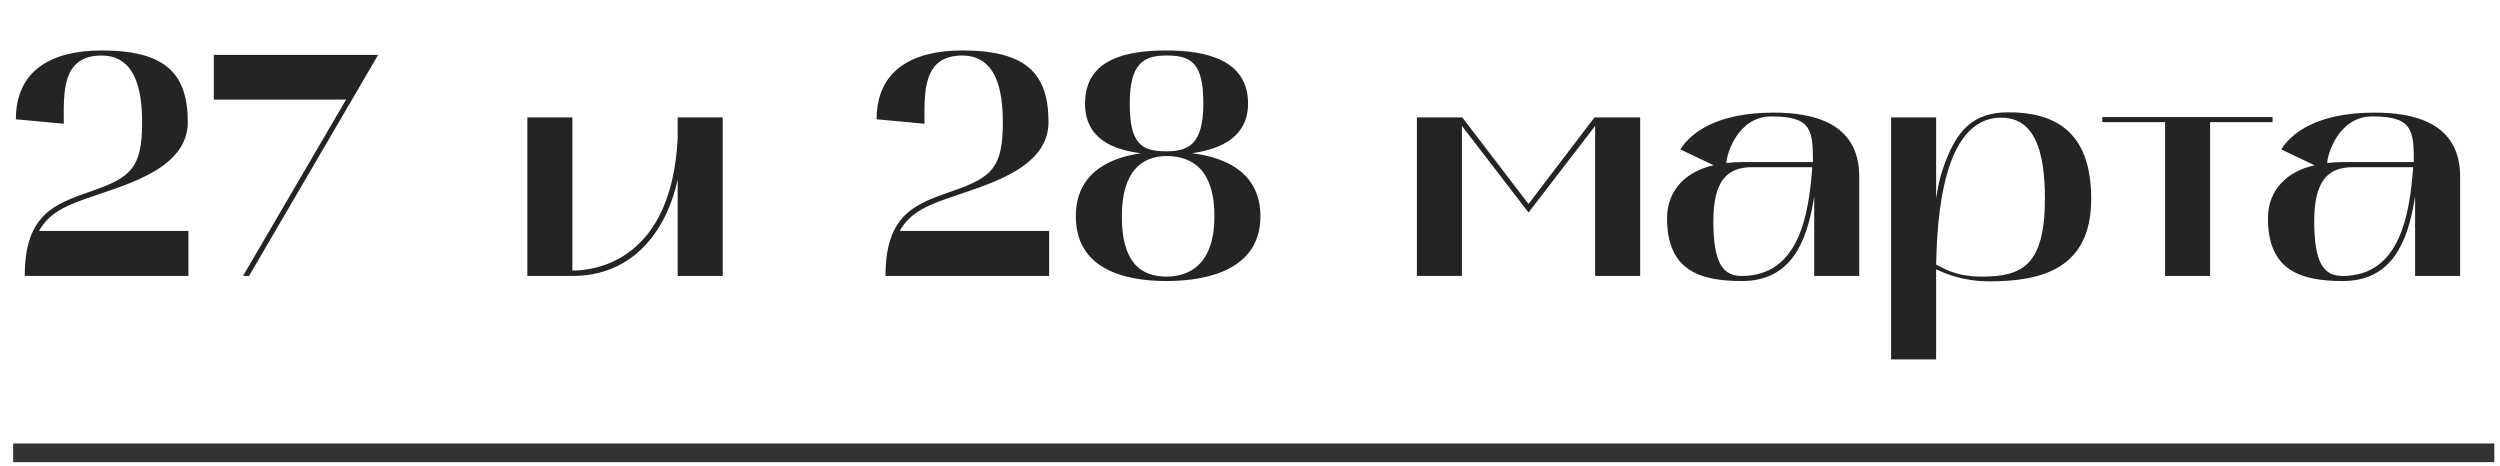
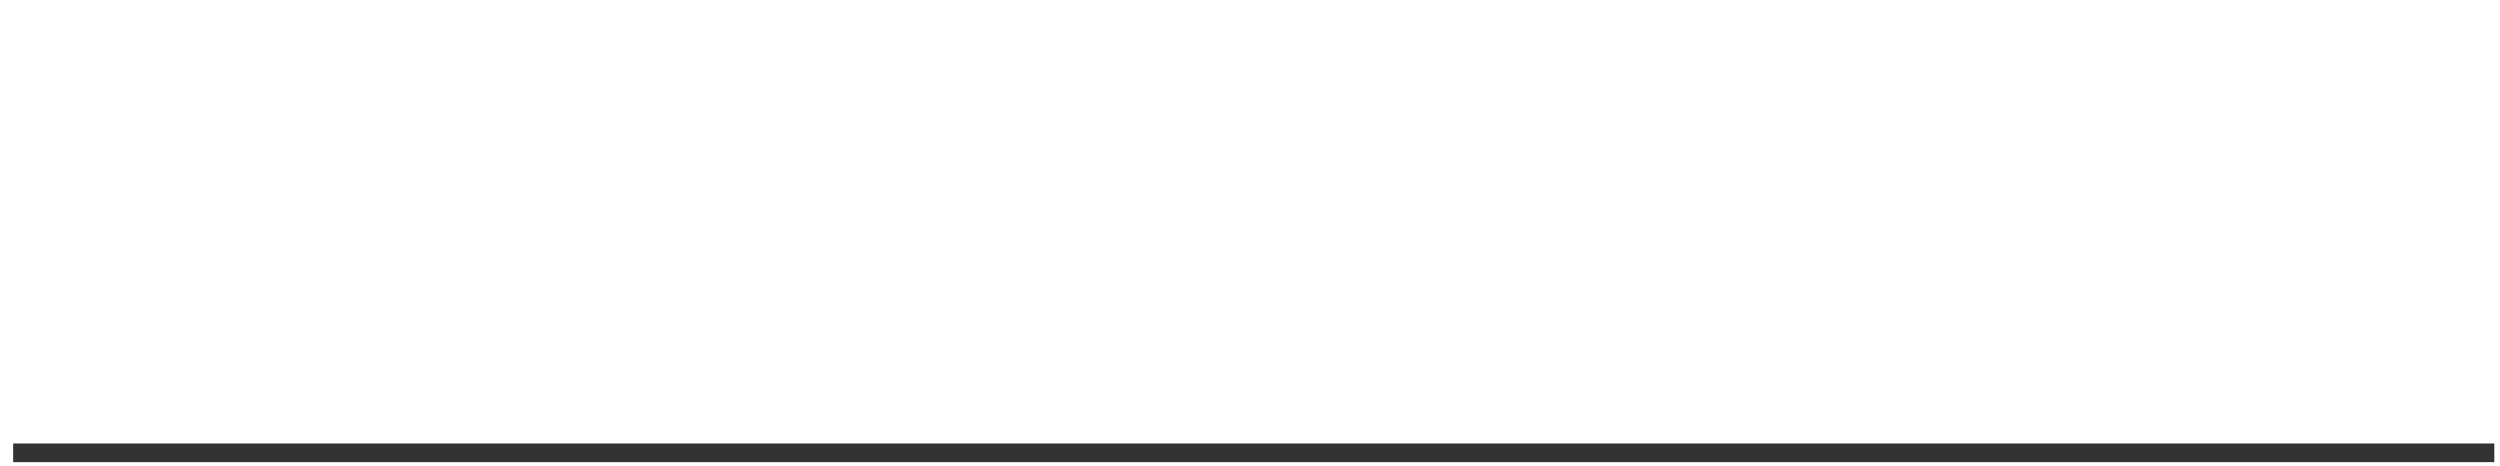
<svg xmlns="http://www.w3.org/2000/svg" width="268" height="50" viewBox="0 0 268 50" fill="none">
-   <path d="M1.702 12.787L6.836 13.263C6.836 10.033 6.564 5.953 10.882 5.953C13.67 5.953 15.234 8.095 15.234 13.093C15.234 17.955 14.078 19.009 9.862 20.471C5.816 21.865 2.654 22.987 2.654 29.583H20.198V24.755H4.184C5.34 22.647 7.448 21.899 10.032 21.015C13.874 19.689 20.13 17.955 20.13 13.093C20.13 7.891 17.75 5.409 10.882 5.409C5.51 5.409 1.702 7.551 1.702 12.787ZM22.922 5.885V10.679H37.1L26.05 29.583H26.697L40.535 5.885H22.922ZM56.532 29.583H61.36C67.684 29.583 71.39 24.993 72.648 19.247V29.583H77.476V12.583H72.648V14.793C72.002 27.815 64.012 29.005 61.36 29.005V12.583H56.532V29.583ZM93.973 12.787L99.107 13.263C99.107 10.033 98.835 5.953 103.153 5.953C105.941 5.953 107.505 8.095 107.505 13.093C107.505 17.955 106.349 19.009 102.133 20.471C98.087 21.865 94.925 22.987 94.925 29.583H112.469V24.755H96.455C97.611 22.647 99.719 21.899 102.303 21.015C106.145 19.689 112.401 17.955 112.401 13.093C112.401 7.891 110.021 5.409 103.153 5.409C97.781 5.409 93.973 7.551 93.973 12.787ZM125.054 30.127C129.882 30.127 135.118 28.665 135.118 23.191C135.118 18.669 131.65 16.901 127.774 16.425C130.936 15.983 133.792 14.657 133.792 11.087C133.792 6.327 129.1 5.409 125.054 5.409C121.008 5.409 116.316 6.191 116.316 11.087C116.316 14.793 119.172 16.051 122.334 16.425C118.526 16.969 115.33 18.805 115.33 23.191C115.33 28.665 120.192 30.127 125.054 30.127ZM125.054 16.731C127.842 16.731 130.188 18.227 130.188 23.191C130.188 28.155 127.672 29.651 125.054 29.651C122.3 29.651 120.26 28.155 120.26 23.191C120.26 18.227 122.538 16.731 125.054 16.731ZM121.11 11.087C121.11 6.701 122.674 5.953 125.054 5.953C127.672 5.953 128.998 6.701 128.998 11.087C128.998 15.439 127.434 16.221 125.054 16.221C122.368 16.221 121.11 15.439 121.11 11.087ZM151.891 29.583H156.719V13.501L163.859 22.783L170.999 13.501V29.583H175.827V12.583H170.931L163.859 21.865L156.753 12.583H151.891V29.583ZM186.732 30.127C192.036 30.127 193.668 25.911 194.416 21.457L194.484 21.049V29.583H199.312V18.941C199.312 13.059 194.212 12.073 190.132 12.073C183.944 12.073 181.224 14.283 180.136 16.017L183.706 17.717C180.884 18.329 178.708 20.267 178.708 23.395C178.708 28.971 182.176 30.127 186.732 30.127ZM187.82 17.921H194.28C193.906 22.817 192.954 29.583 186.698 29.583C184.692 29.583 183.672 28.189 183.672 23.735C183.672 19.485 185.066 17.921 187.82 17.921ZM185.066 17.479C185.066 16.663 186.222 12.481 189.894 12.481C194.178 12.481 194.348 13.909 194.348 17.377H186.698C186.12 17.377 185.576 17.411 185.066 17.479ZM202.725 38.525H207.553C207.553 38.525 207.553 29.175 207.553 28.869C208.505 29.311 210.409 30.161 213.265 30.161C218.841 30.161 224.179 28.835 224.179 21.321C224.179 14.011 220.201 12.039 215.305 12.039C211.497 12.039 209.661 13.943 208.233 18.227C207.893 19.213 207.723 20.233 207.553 21.253V12.583H202.725V38.525ZM214.523 12.617C218.195 12.617 219.215 16.357 219.215 21.321C219.215 28.495 216.699 29.651 212.483 29.651C209.627 29.651 208.471 28.801 207.553 28.359C207.655 23.837 208.131 12.617 214.523 12.617ZM232.095 13.093V29.583H236.923V13.093H243.621V12.549H225.363V13.093H232.095ZM251.146 30.127C256.45 30.127 258.082 25.911 258.83 21.457L258.898 21.049V29.583H263.726V18.941C263.726 13.059 258.626 12.073 254.546 12.073C248.358 12.073 245.638 14.283 244.55 16.017L248.12 17.717C245.298 18.329 243.122 20.267 243.122 23.395C243.122 28.971 246.59 30.127 251.146 30.127ZM252.234 17.921H258.694C258.32 22.817 257.368 29.583 251.112 29.583C249.106 29.583 248.086 28.189 248.086 23.735C248.086 19.485 249.48 17.921 252.234 17.921ZM249.48 17.479C249.48 16.663 250.636 12.481 254.308 12.481C258.592 12.481 258.762 13.909 258.762 17.377H251.112C250.534 17.377 249.99 17.411 249.48 17.479Z" fill="#242424" />
  <path d="M1.41 48.541H267.389" stroke="#333333" stroke-width="2" />
</svg>